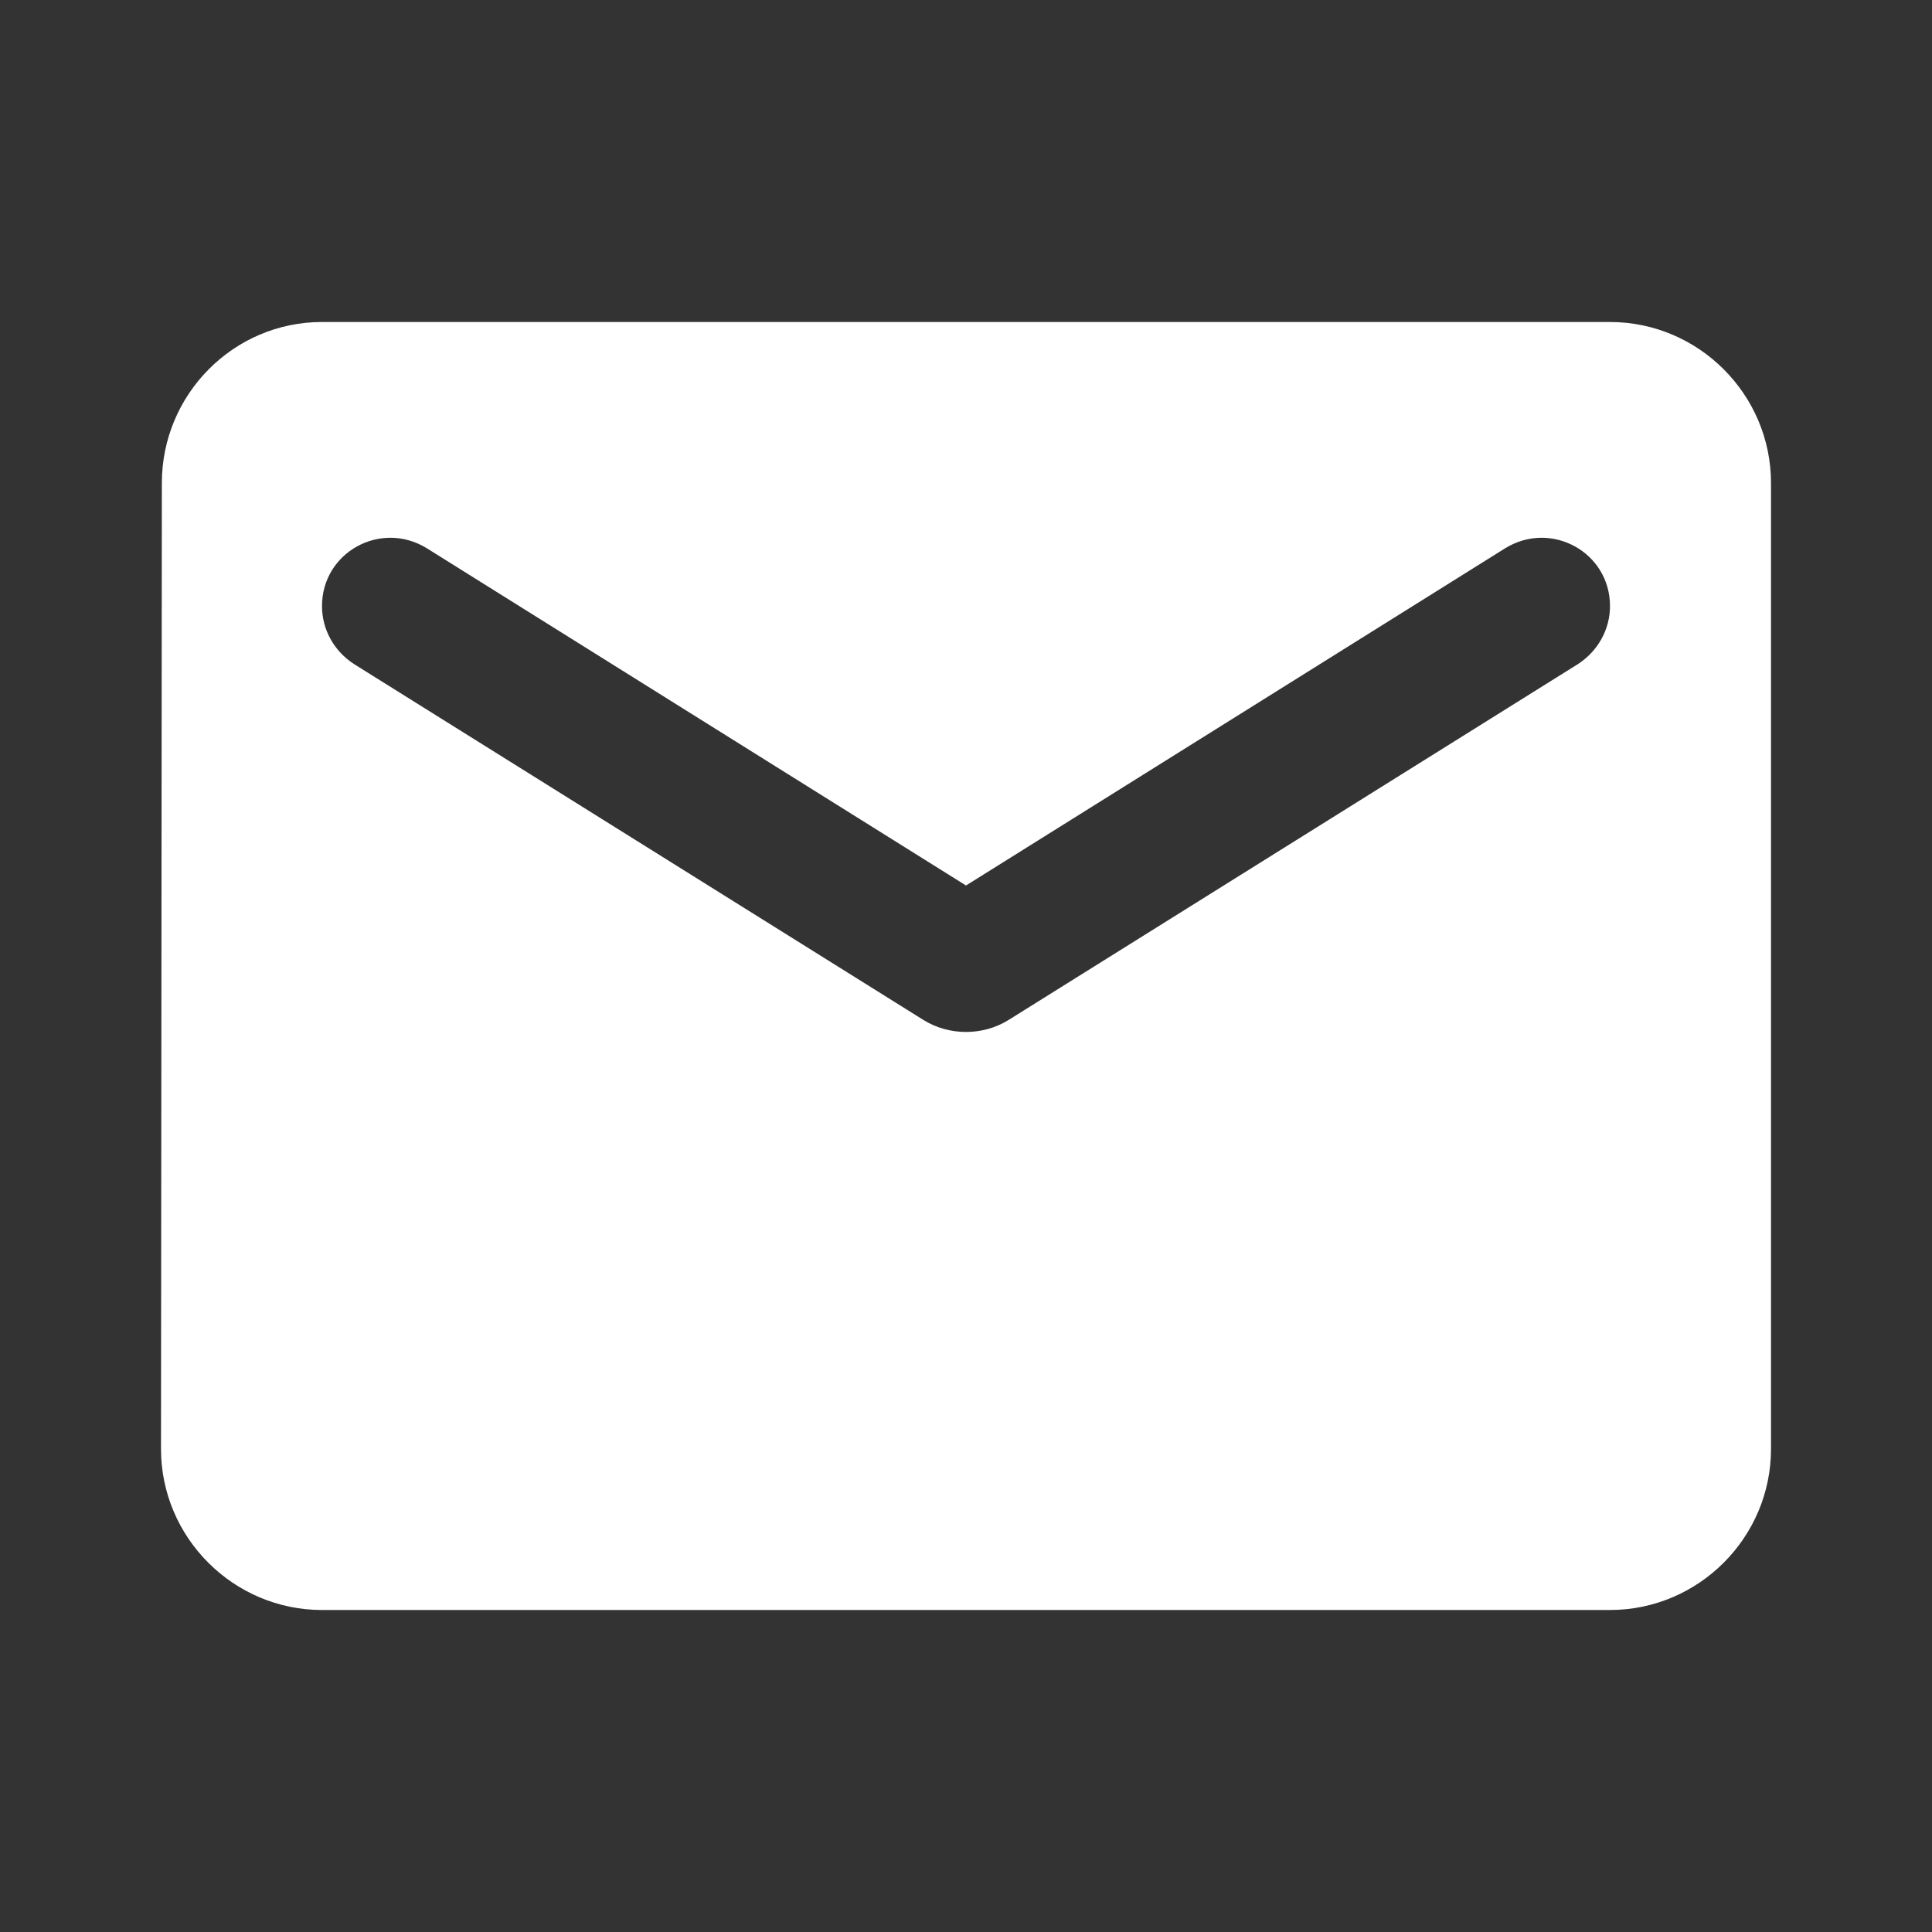
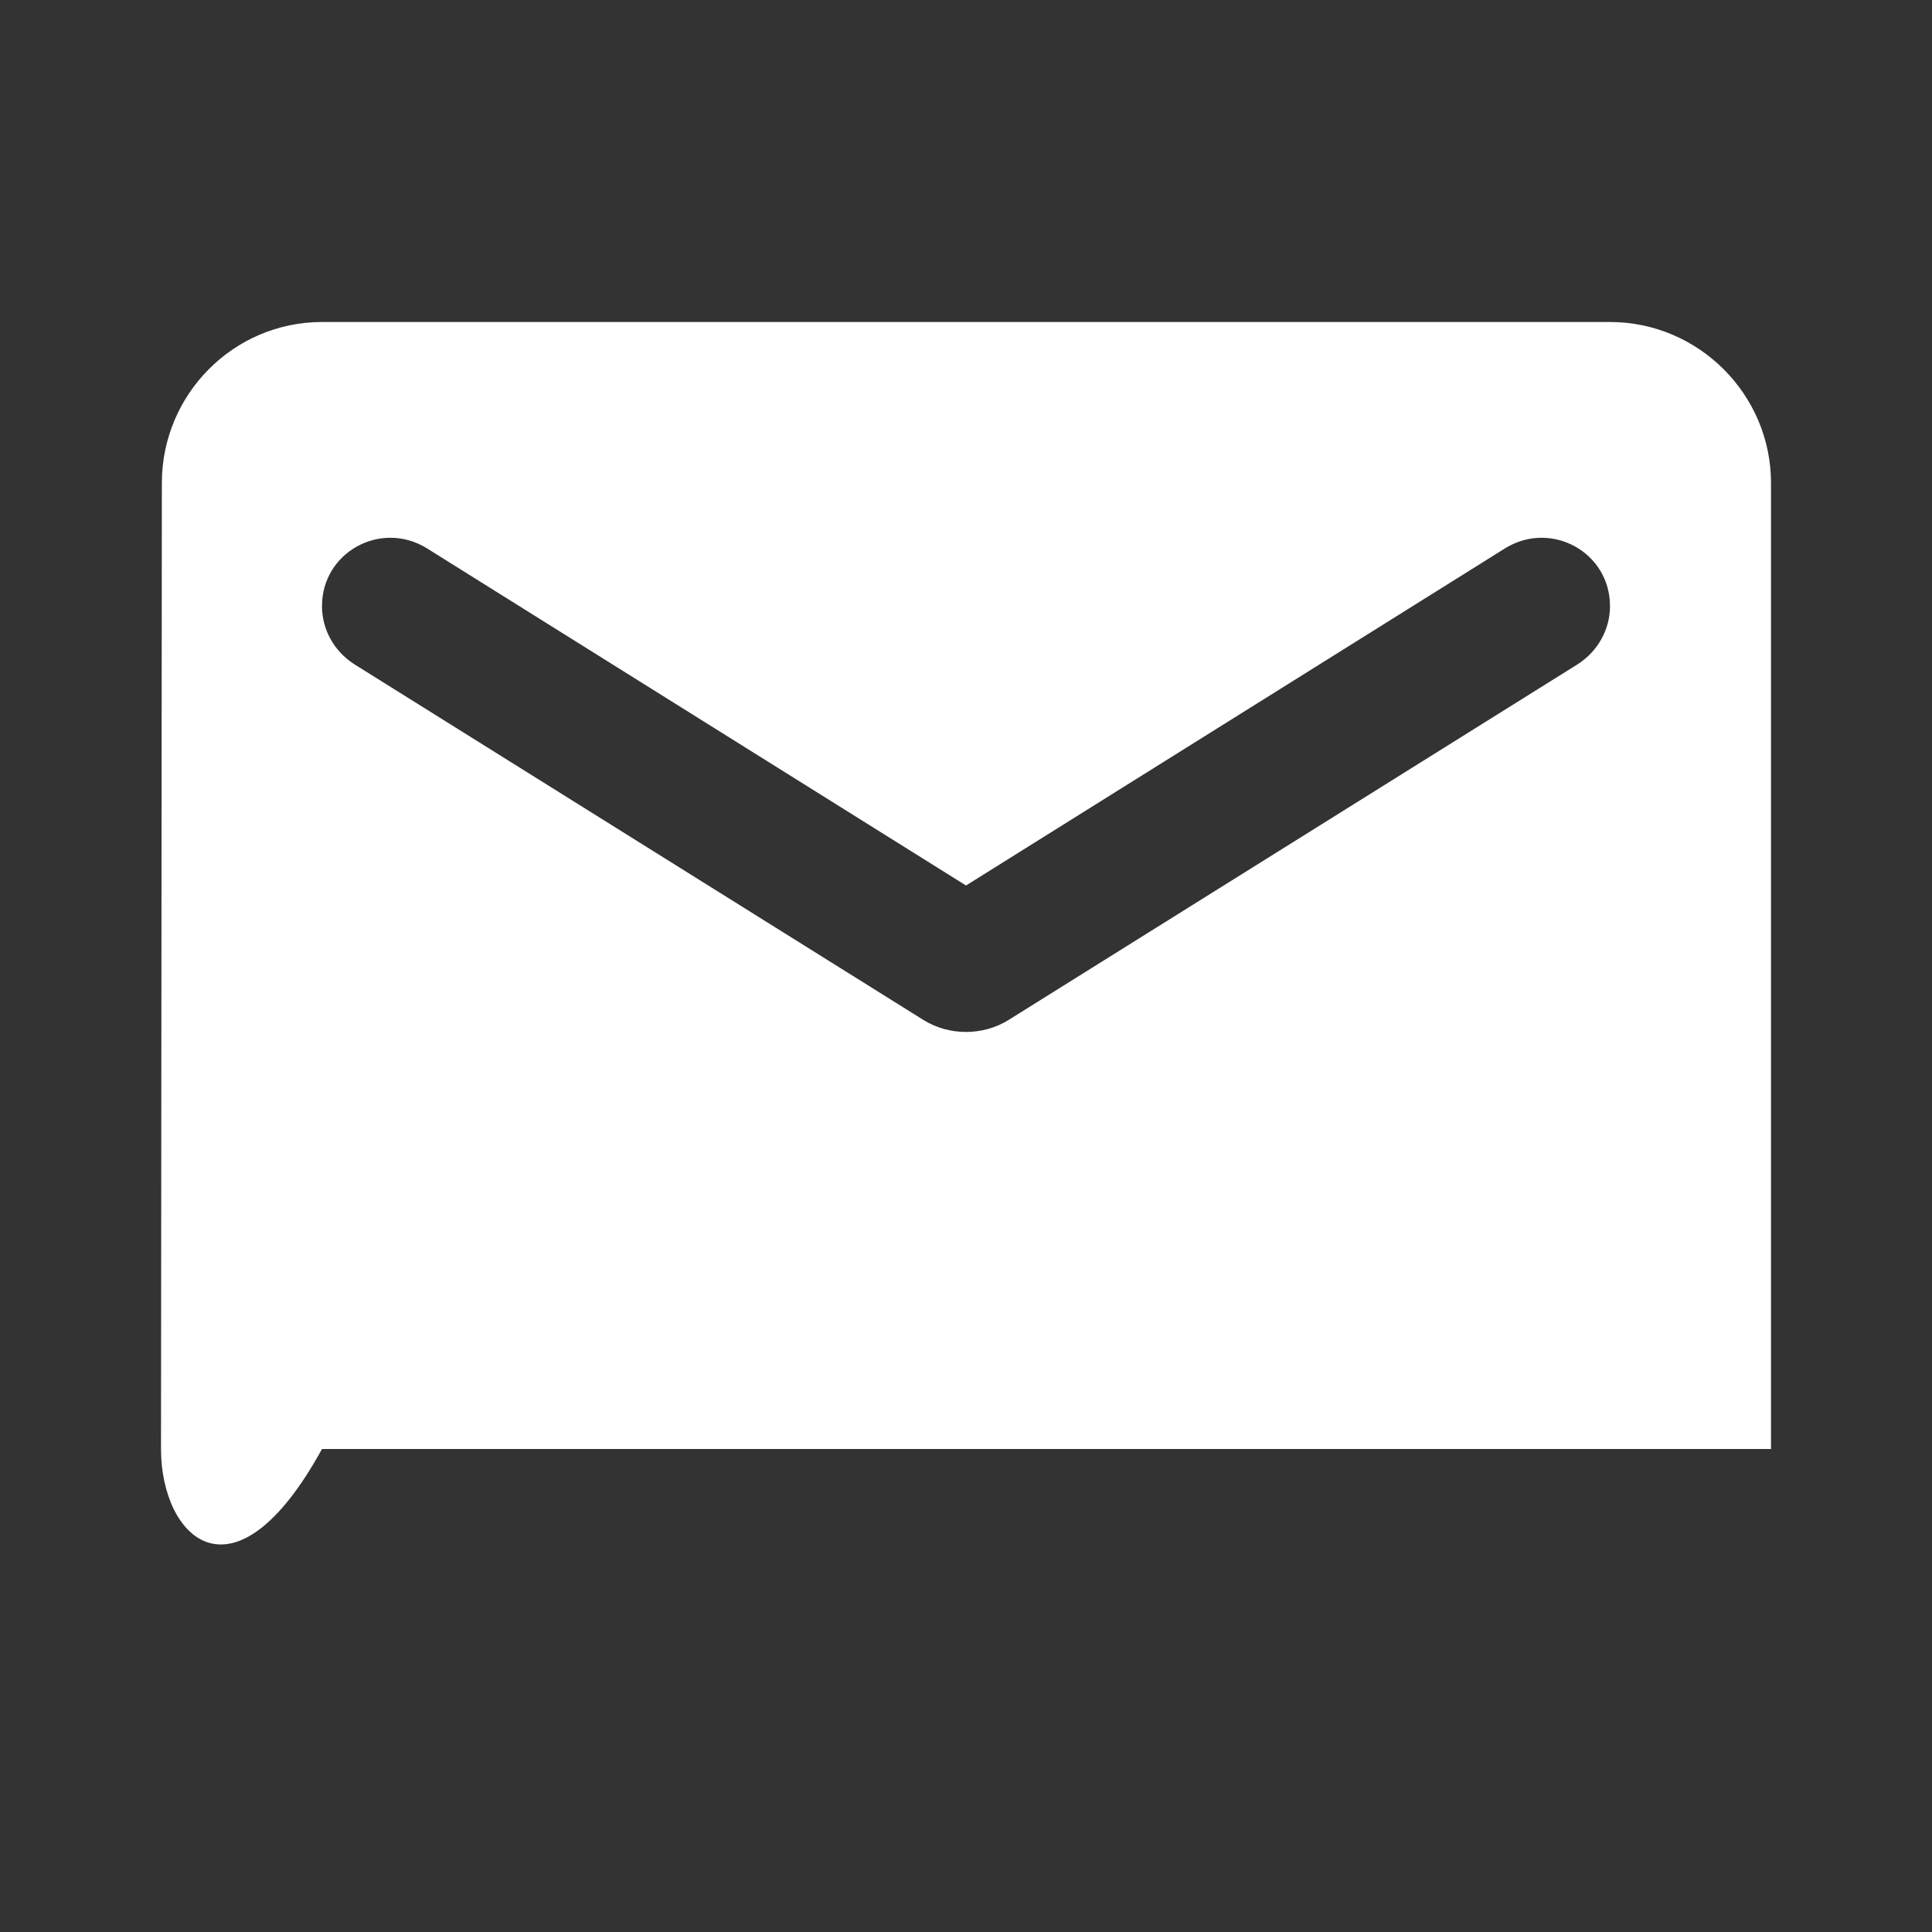
<svg xmlns="http://www.w3.org/2000/svg" width="18" height="18" viewBox="0 0 18 18" fill="none">
  <rect x="0" y="0" width="18" height="18" fill="#333333" stroke="none" />
-   <path fill-rule="evenodd" clip-rule="evenodd" d="M3 3H15C15.825 3 16.5 3.675 16.5 4.5V13.5C16.5 14.325 15.825 15 15 15H3C2.175 15 1.5 14.325 1.5 13.5L1.508 4.5C1.508 3.675 2.175 3 3 3ZM9.398 9.502L14.7 6.188C14.887 6.067 15 5.865 15 5.647C15 5.145 14.453 4.845 14.025 5.107L9 8.25L3.975 5.107C3.547 4.845 3 5.145 3 5.647C3 5.865 3.112 6.067 3.3 6.188L8.602 9.502C8.842 9.652 9.158 9.652 9.398 9.502Z" fill="white" />
+   <path fill-rule="evenodd" clip-rule="evenodd" d="M3 3H15C15.825 3 16.5 3.675 16.5 4.5V13.5H3C2.175 15 1.5 14.325 1.5 13.5L1.508 4.5C1.508 3.675 2.175 3 3 3ZM9.398 9.502L14.7 6.188C14.887 6.067 15 5.865 15 5.647C15 5.145 14.453 4.845 14.025 5.107L9 8.25L3.975 5.107C3.547 4.845 3 5.145 3 5.647C3 5.865 3.112 6.067 3.3 6.188L8.602 9.502C8.842 9.652 9.158 9.652 9.398 9.502Z" fill="white" />
</svg>